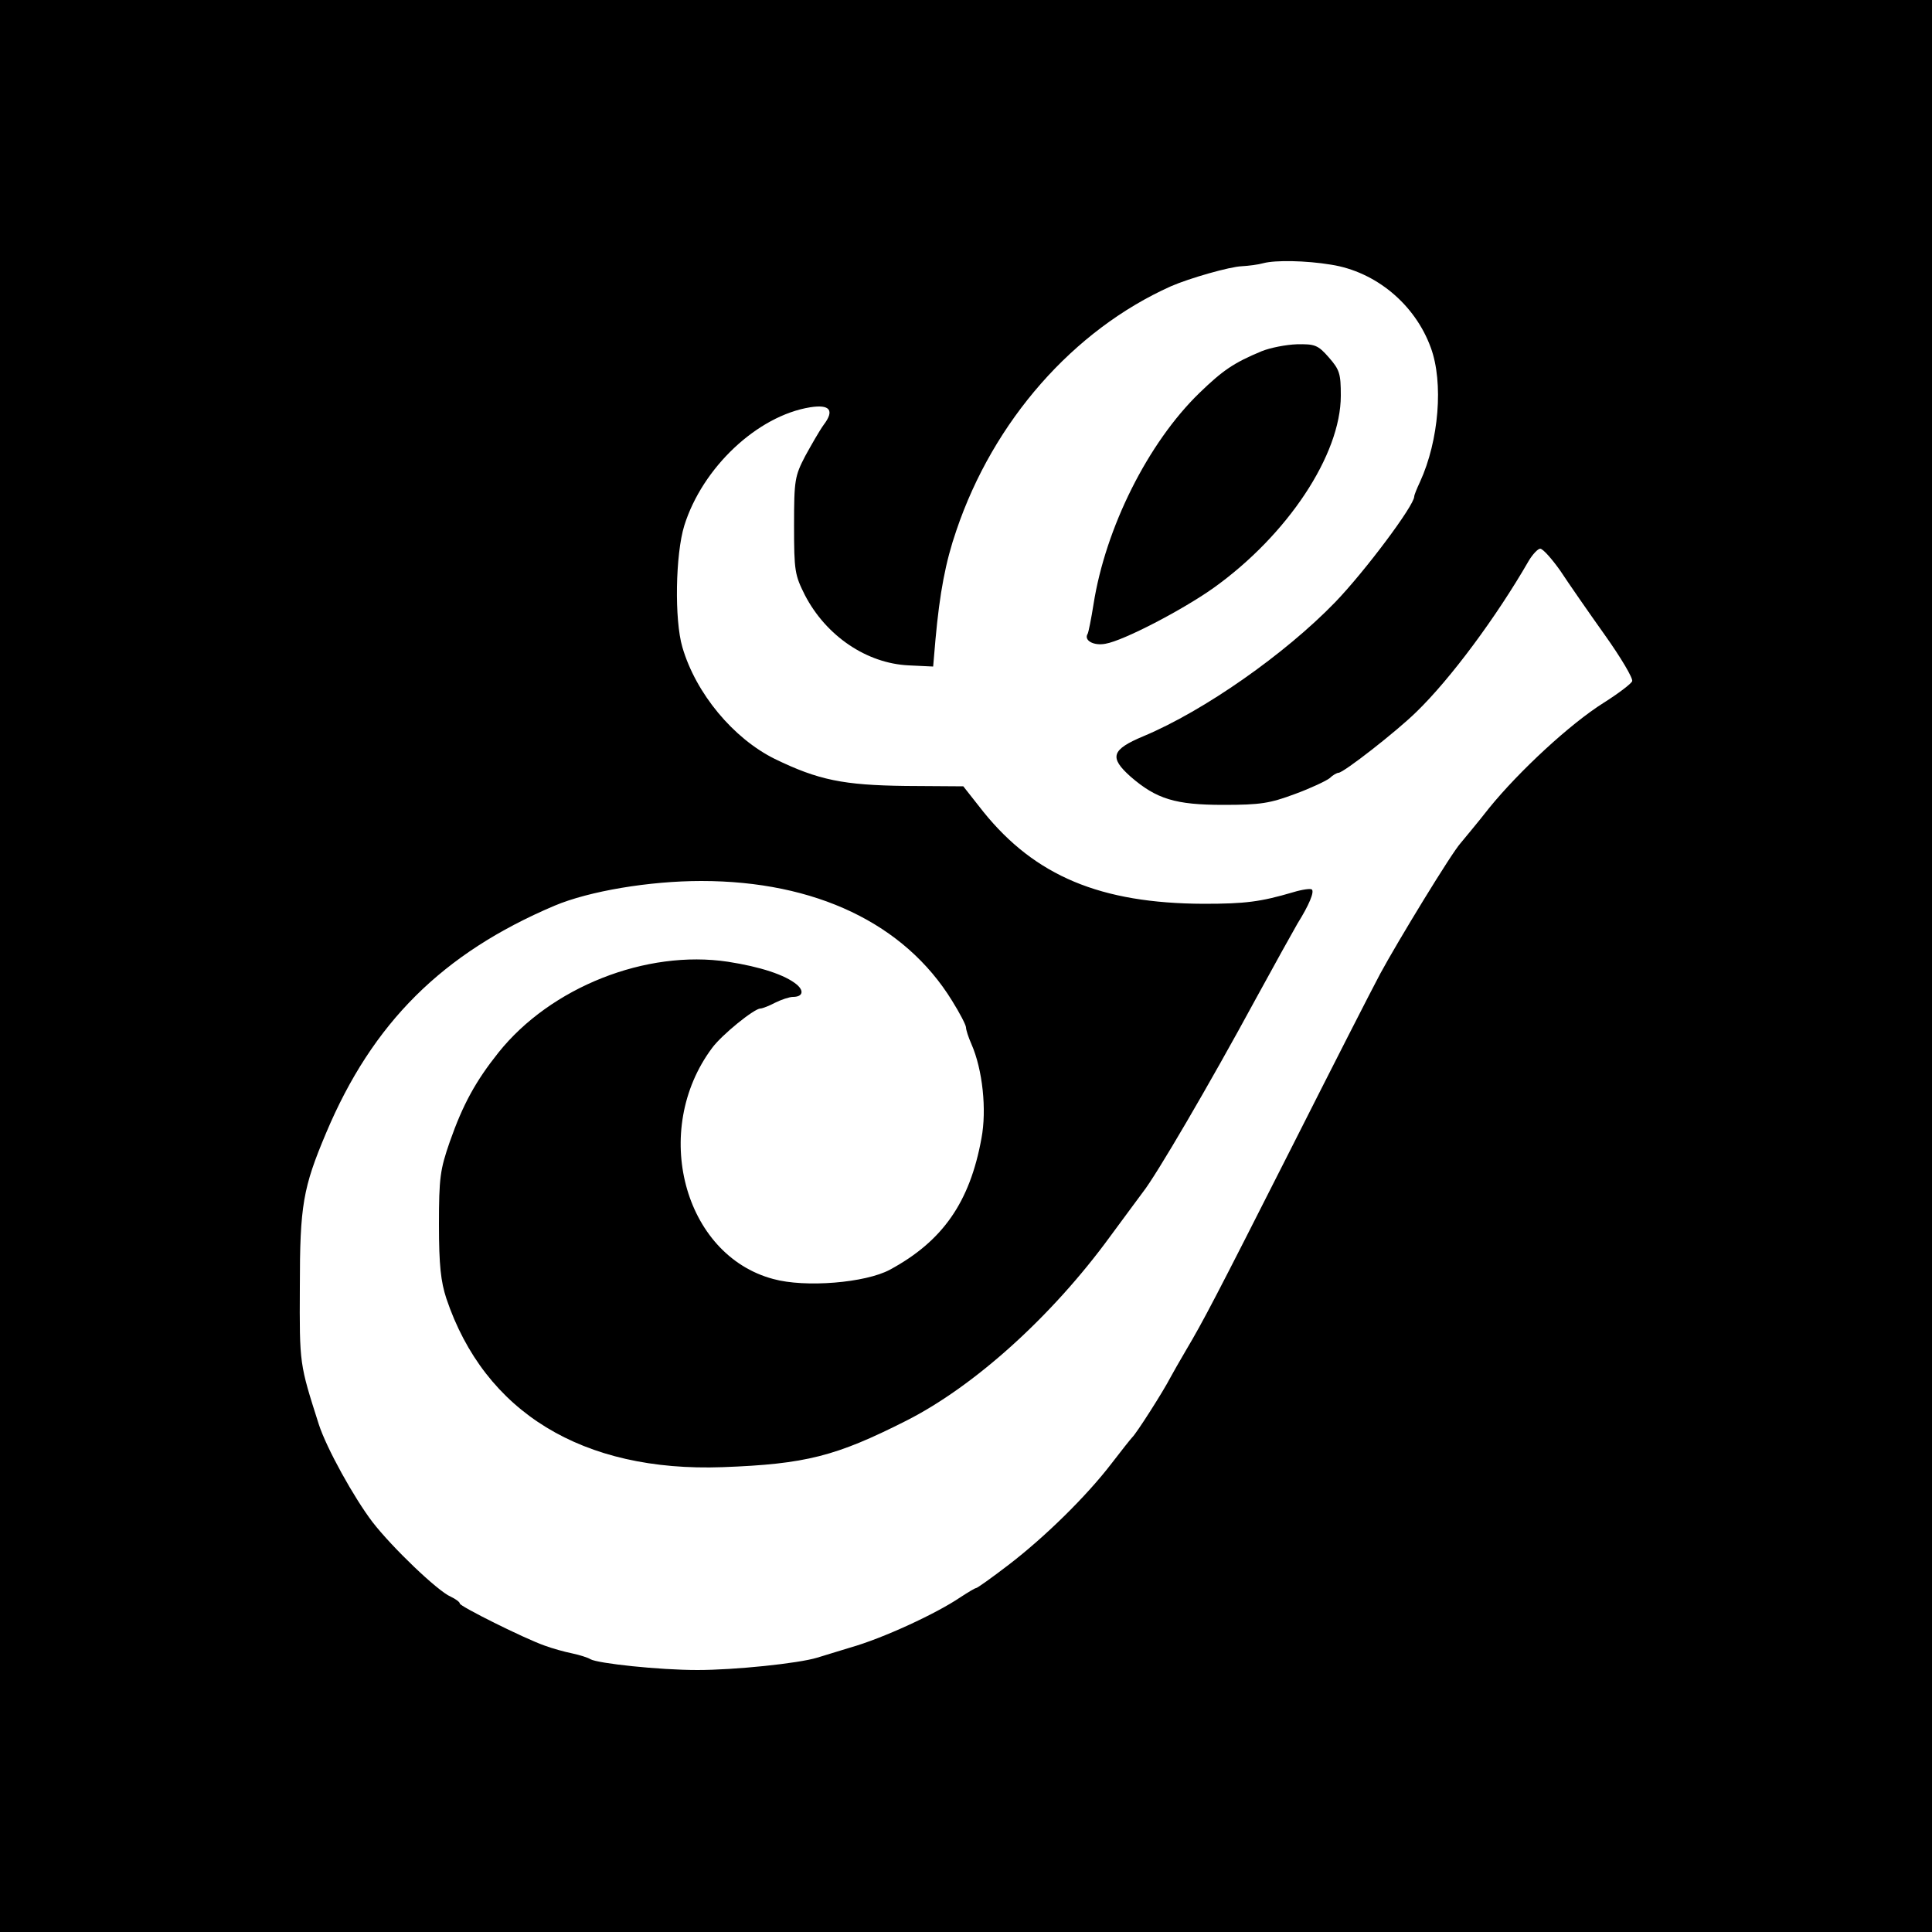
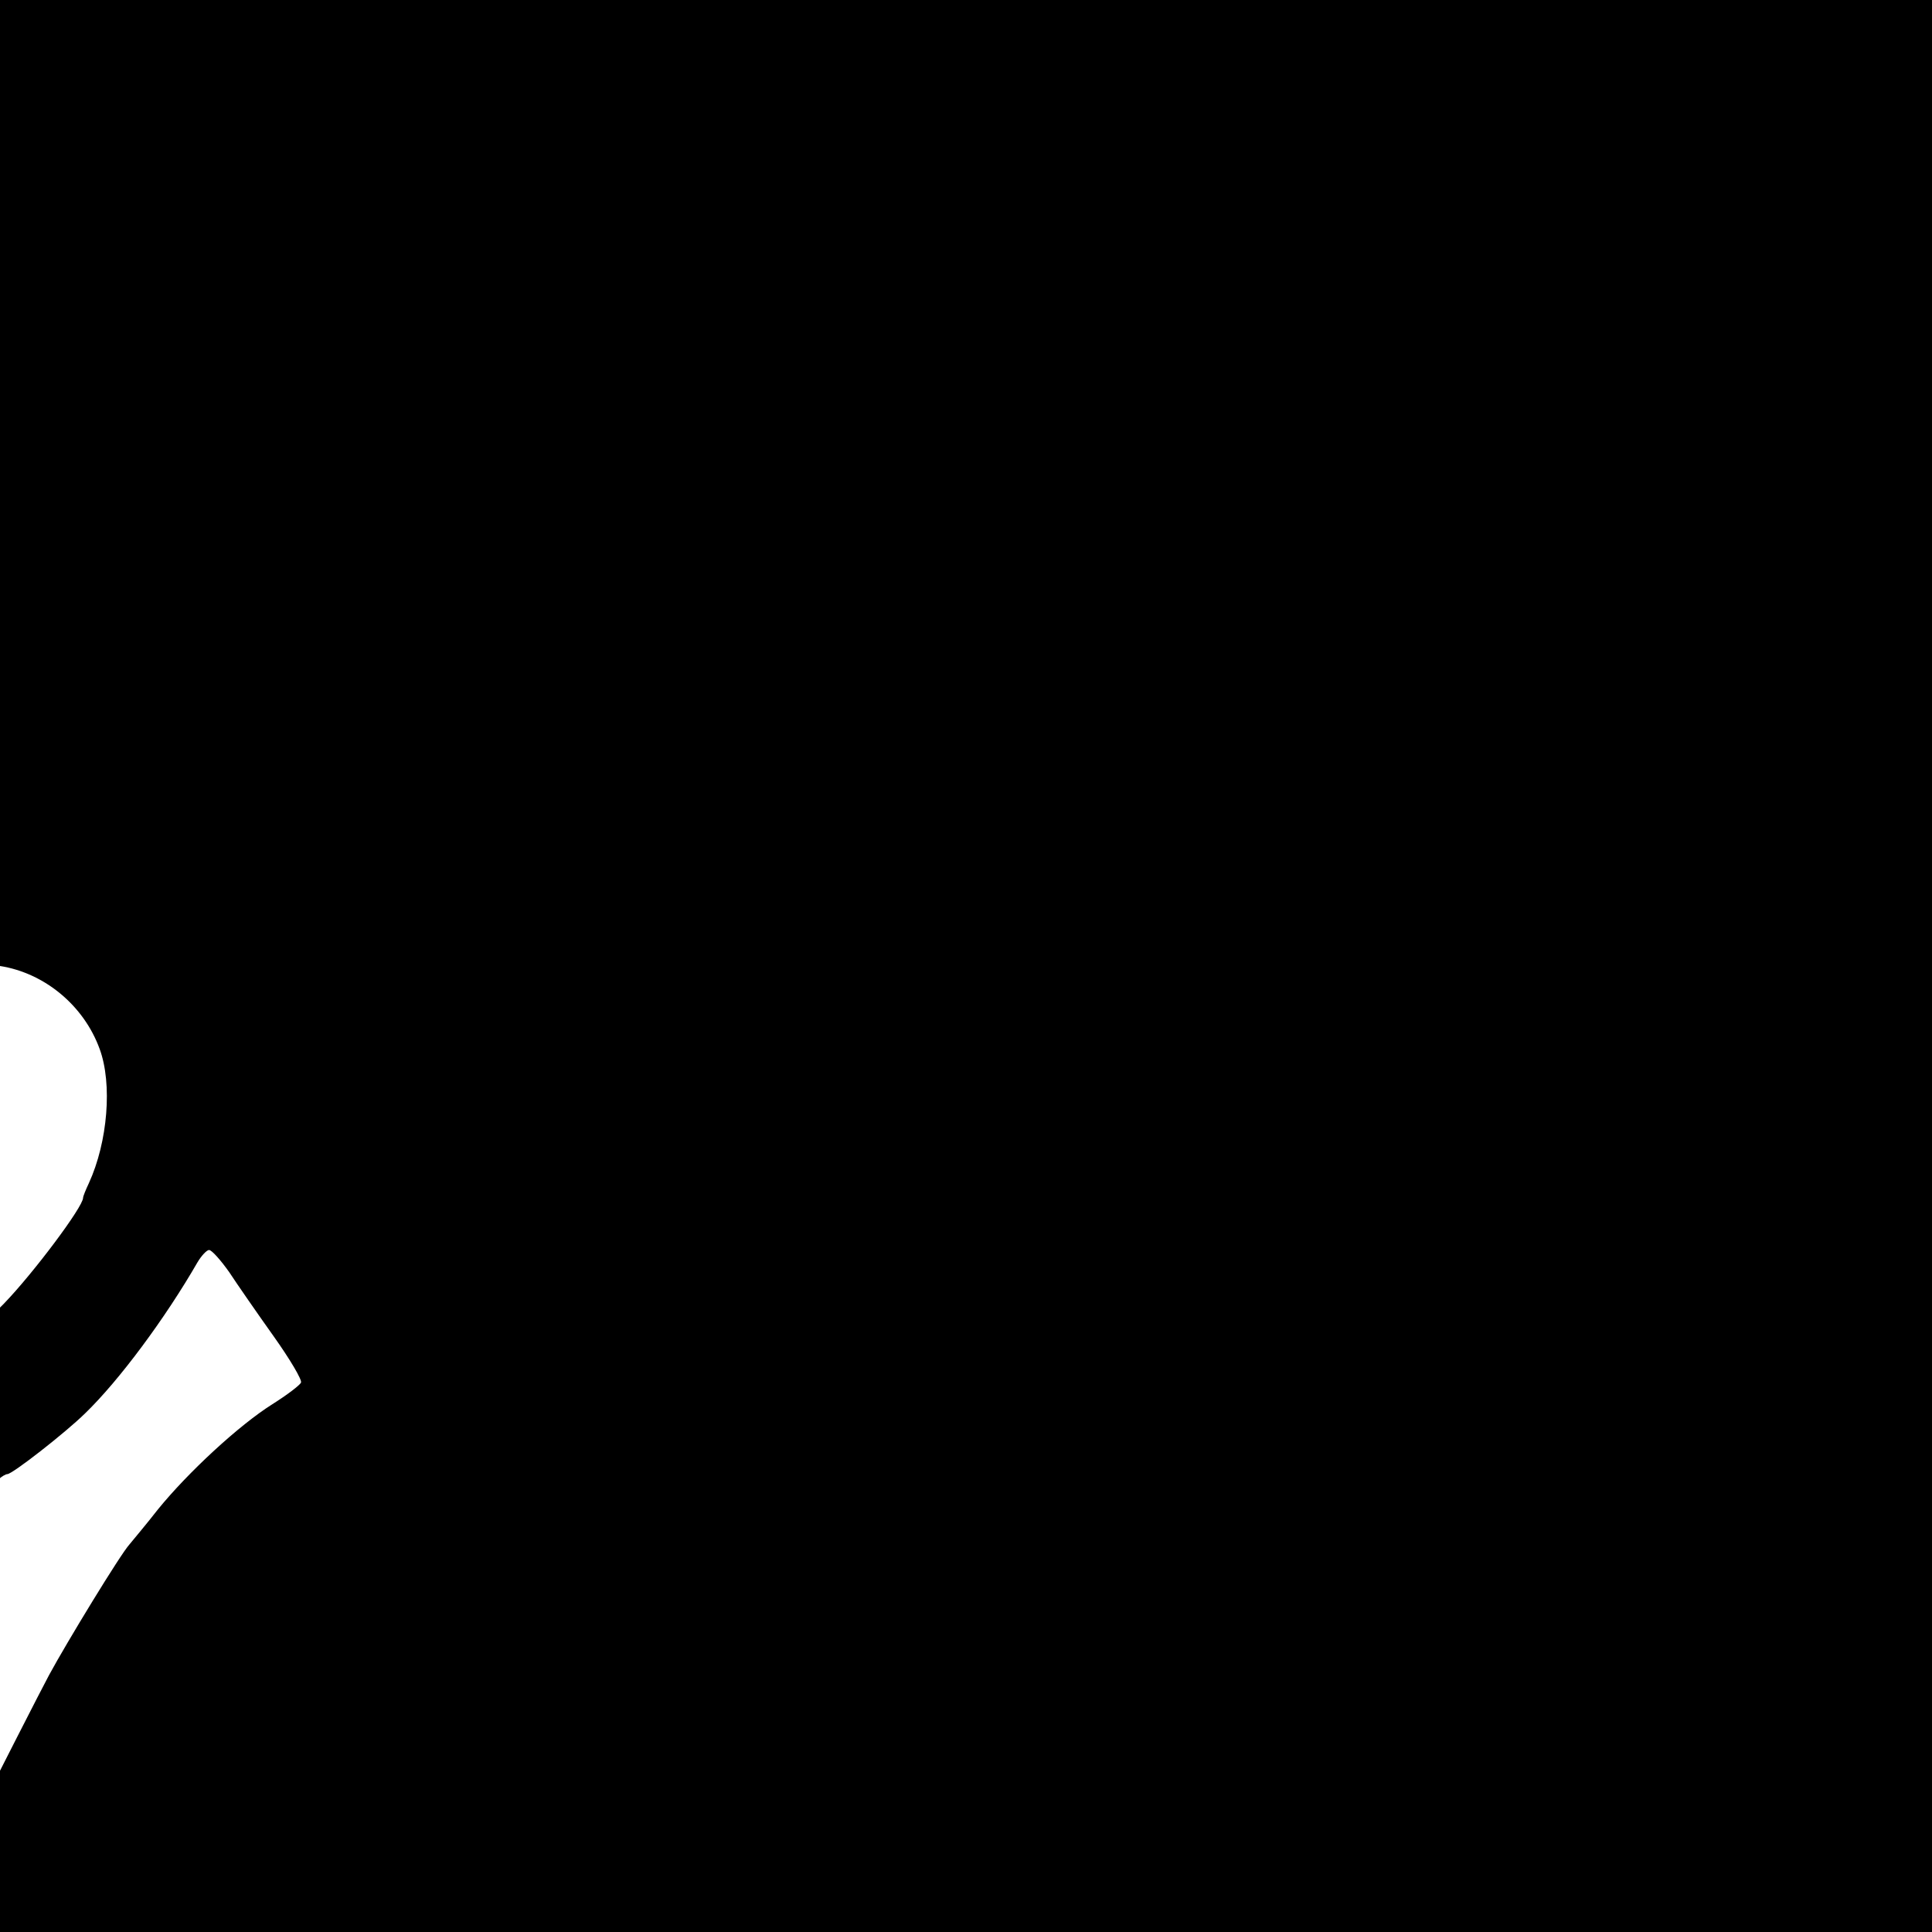
<svg xmlns="http://www.w3.org/2000/svg" version="1.0" width="500pt" height="500pt" viewBox="0 0 500 500" preserveAspectRatio="xMidYMid meet">
  <g transform="translate(0,500) scale(0.1,-0.1)" fill="#000000" stroke="none">
-     <path d="M0 2500 l0 -2500 2500 0 2500 0 0 2500 0 2500 -2500 0 -2500 0 0 -2500z m3445 1815 c115 -18 217 -102 258 -215 33 -90 21 -240 -28 -347 -8 -17 -15 -34 -15 -38 0 -23 -127 -193 -205 -274 -130 -134 -338 -280 -495 -346 -84 -35 -90 -55 -34 -105 67 -58 116 -73 240 -73 97 0 120 4 185 28 41 15 81 34 90 41 8 8 19 14 23 14 13 0 150 107 201 157 89 86 208 247 291 391 10 17 24 32 30 32 7 0 30 -26 52 -57 21 -32 73 -107 115 -166 42 -59 74 -113 71 -120 -3 -7 -36 -32 -74 -56 -86 -54 -218 -176 -296 -272 -32 -41 -66 -81 -74 -91 -23 -25 -162 -253 -208 -338 -22 -41 -124 -241 -227 -445 -203 -401 -231 -454 -276 -530 -16 -27 -34 -59 -40 -70 -18 -35 -88 -145 -99 -155 -3 -3 -27 -33 -53 -67 -65 -85 -173 -191 -267 -263 -43 -33 -81 -60 -84 -60 -3 0 -21 -11 -41 -24 -62 -42 -200 -106 -285 -130 -30 -9 -68 -21 -85 -26 -49 -15 -214 -32 -310 -32 -99 0 -258 17 -277 28 -6 4 -28 11 -47 15 -20 4 -52 13 -71 20 -54 19 -220 102 -220 109 0 4 -11 12 -24 18 -34 15 -151 127 -202 193 -48 63 -119 191 -139 253 -50 157 -50 154 -49 356 0 210 8 256 68 398 120 285 301 465 591 588 90 38 246 64 380 64 295 0 526 -110 649 -310 20 -32 36 -63 36 -69 0 -6 6 -25 14 -43 29 -66 40 -170 26 -244 -30 -165 -100 -266 -237 -340 -63 -34 -219 -47 -302 -24 -232 62 -317 385 -158 598 25 34 109 102 125 102 5 0 23 7 38 15 16 8 37 15 46 15 25 0 30 15 10 32 -30 25 -94 46 -178 59 -212 32 -459 -66 -594 -235 -59 -74 -92 -134 -126 -231 -25 -72 -28 -93 -28 -215 0 -105 5 -147 19 -190 99 -295 353 -450 715 -437 215 8 293 28 475 120 176 89 377 270 528 477 43 58 81 110 85 115 34 43 170 275 292 500 48 88 97 176 108 195 30 48 44 82 37 88 -3 3 -25 0 -48 -7 -85 -25 -124 -30 -232 -30 -267 1 -436 72 -570 238 l-52 66 -149 1 c-161 2 -226 15 -339 70 -107 53 -204 169 -239 289 -21 71 -18 241 5 315 47 150 189 284 326 306 51 8 63 -8 35 -45 -11 -15 -32 -52 -48 -81 -27 -52 -29 -62 -29 -180 0 -118 2 -128 28 -180 55 -106 160 -177 269 -182 l63 -3 6 70 c11 121 26 201 54 282 96 284 303 519 555 632 48 21 153 51 184 52 17 1 42 4 56 8 30 8 109 7 175 -4z" />
-     <path d="M3265 4091 c-72 -30 -100 -49 -161 -108 -133 -129 -243 -349 -274 -547 -6 -38 -13 -72 -15 -76 -11 -17 15 -32 46 -26 47 8 200 88 279 144 192 137 330 345 330 498 0 57 -3 67 -31 99 -28 32 -36 35 -83 34 -28 -1 -69 -9 -91 -18z" />
+     <path d="M0 2500 l0 -2500 2500 0 2500 0 0 2500 0 2500 -2500 0 -2500 0 0 -2500z c115 -18 217 -102 258 -215 33 -90 21 -240 -28 -347 -8 -17 -15 -34 -15 -38 0 -23 -127 -193 -205 -274 -130 -134 -338 -280 -495 -346 -84 -35 -90 -55 -34 -105 67 -58 116 -73 240 -73 97 0 120 4 185 28 41 15 81 34 90 41 8 8 19 14 23 14 13 0 150 107 201 157 89 86 208 247 291 391 10 17 24 32 30 32 7 0 30 -26 52 -57 21 -32 73 -107 115 -166 42 -59 74 -113 71 -120 -3 -7 -36 -32 -74 -56 -86 -54 -218 -176 -296 -272 -32 -41 -66 -81 -74 -91 -23 -25 -162 -253 -208 -338 -22 -41 -124 -241 -227 -445 -203 -401 -231 -454 -276 -530 -16 -27 -34 -59 -40 -70 -18 -35 -88 -145 -99 -155 -3 -3 -27 -33 -53 -67 -65 -85 -173 -191 -267 -263 -43 -33 -81 -60 -84 -60 -3 0 -21 -11 -41 -24 -62 -42 -200 -106 -285 -130 -30 -9 -68 -21 -85 -26 -49 -15 -214 -32 -310 -32 -99 0 -258 17 -277 28 -6 4 -28 11 -47 15 -20 4 -52 13 -71 20 -54 19 -220 102 -220 109 0 4 -11 12 -24 18 -34 15 -151 127 -202 193 -48 63 -119 191 -139 253 -50 157 -50 154 -49 356 0 210 8 256 68 398 120 285 301 465 591 588 90 38 246 64 380 64 295 0 526 -110 649 -310 20 -32 36 -63 36 -69 0 -6 6 -25 14 -43 29 -66 40 -170 26 -244 -30 -165 -100 -266 -237 -340 -63 -34 -219 -47 -302 -24 -232 62 -317 385 -158 598 25 34 109 102 125 102 5 0 23 7 38 15 16 8 37 15 46 15 25 0 30 15 10 32 -30 25 -94 46 -178 59 -212 32 -459 -66 -594 -235 -59 -74 -92 -134 -126 -231 -25 -72 -28 -93 -28 -215 0 -105 5 -147 19 -190 99 -295 353 -450 715 -437 215 8 293 28 475 120 176 89 377 270 528 477 43 58 81 110 85 115 34 43 170 275 292 500 48 88 97 176 108 195 30 48 44 82 37 88 -3 3 -25 0 -48 -7 -85 -25 -124 -30 -232 -30 -267 1 -436 72 -570 238 l-52 66 -149 1 c-161 2 -226 15 -339 70 -107 53 -204 169 -239 289 -21 71 -18 241 5 315 47 150 189 284 326 306 51 8 63 -8 35 -45 -11 -15 -32 -52 -48 -81 -27 -52 -29 -62 -29 -180 0 -118 2 -128 28 -180 55 -106 160 -177 269 -182 l63 -3 6 70 c11 121 26 201 54 282 96 284 303 519 555 632 48 21 153 51 184 52 17 1 42 4 56 8 30 8 109 7 175 -4z" />
  </g>
</svg>